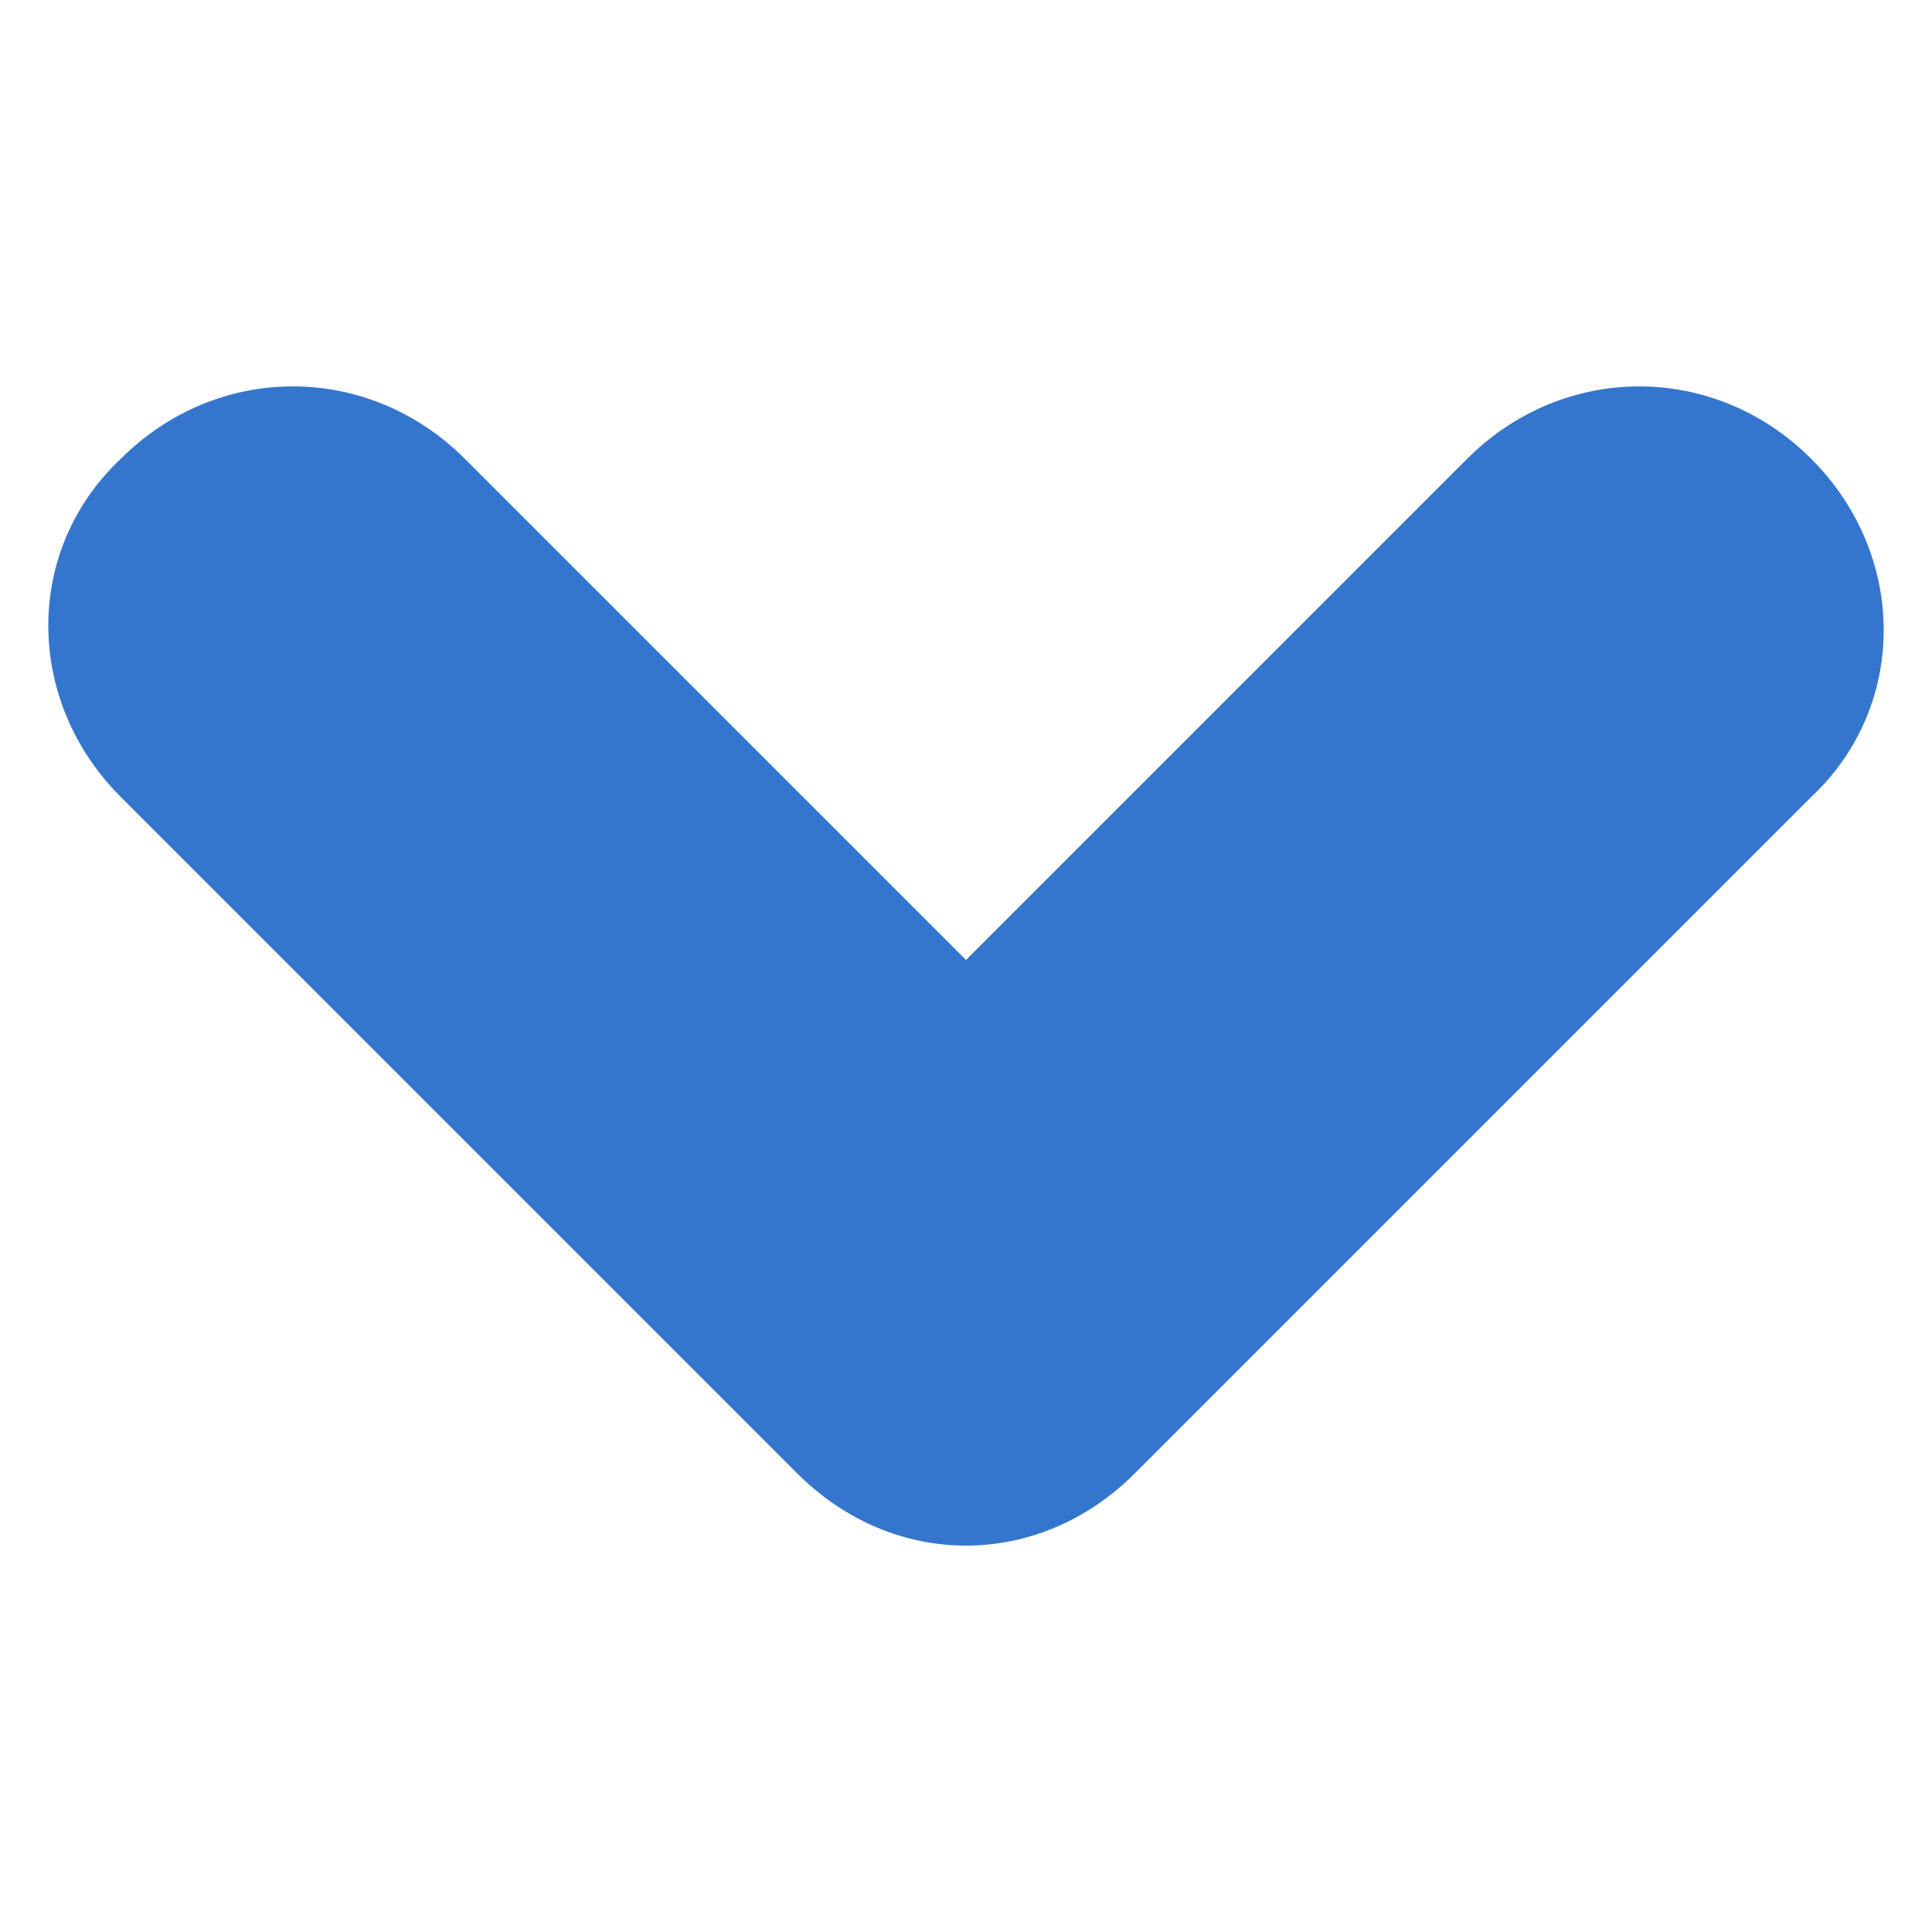
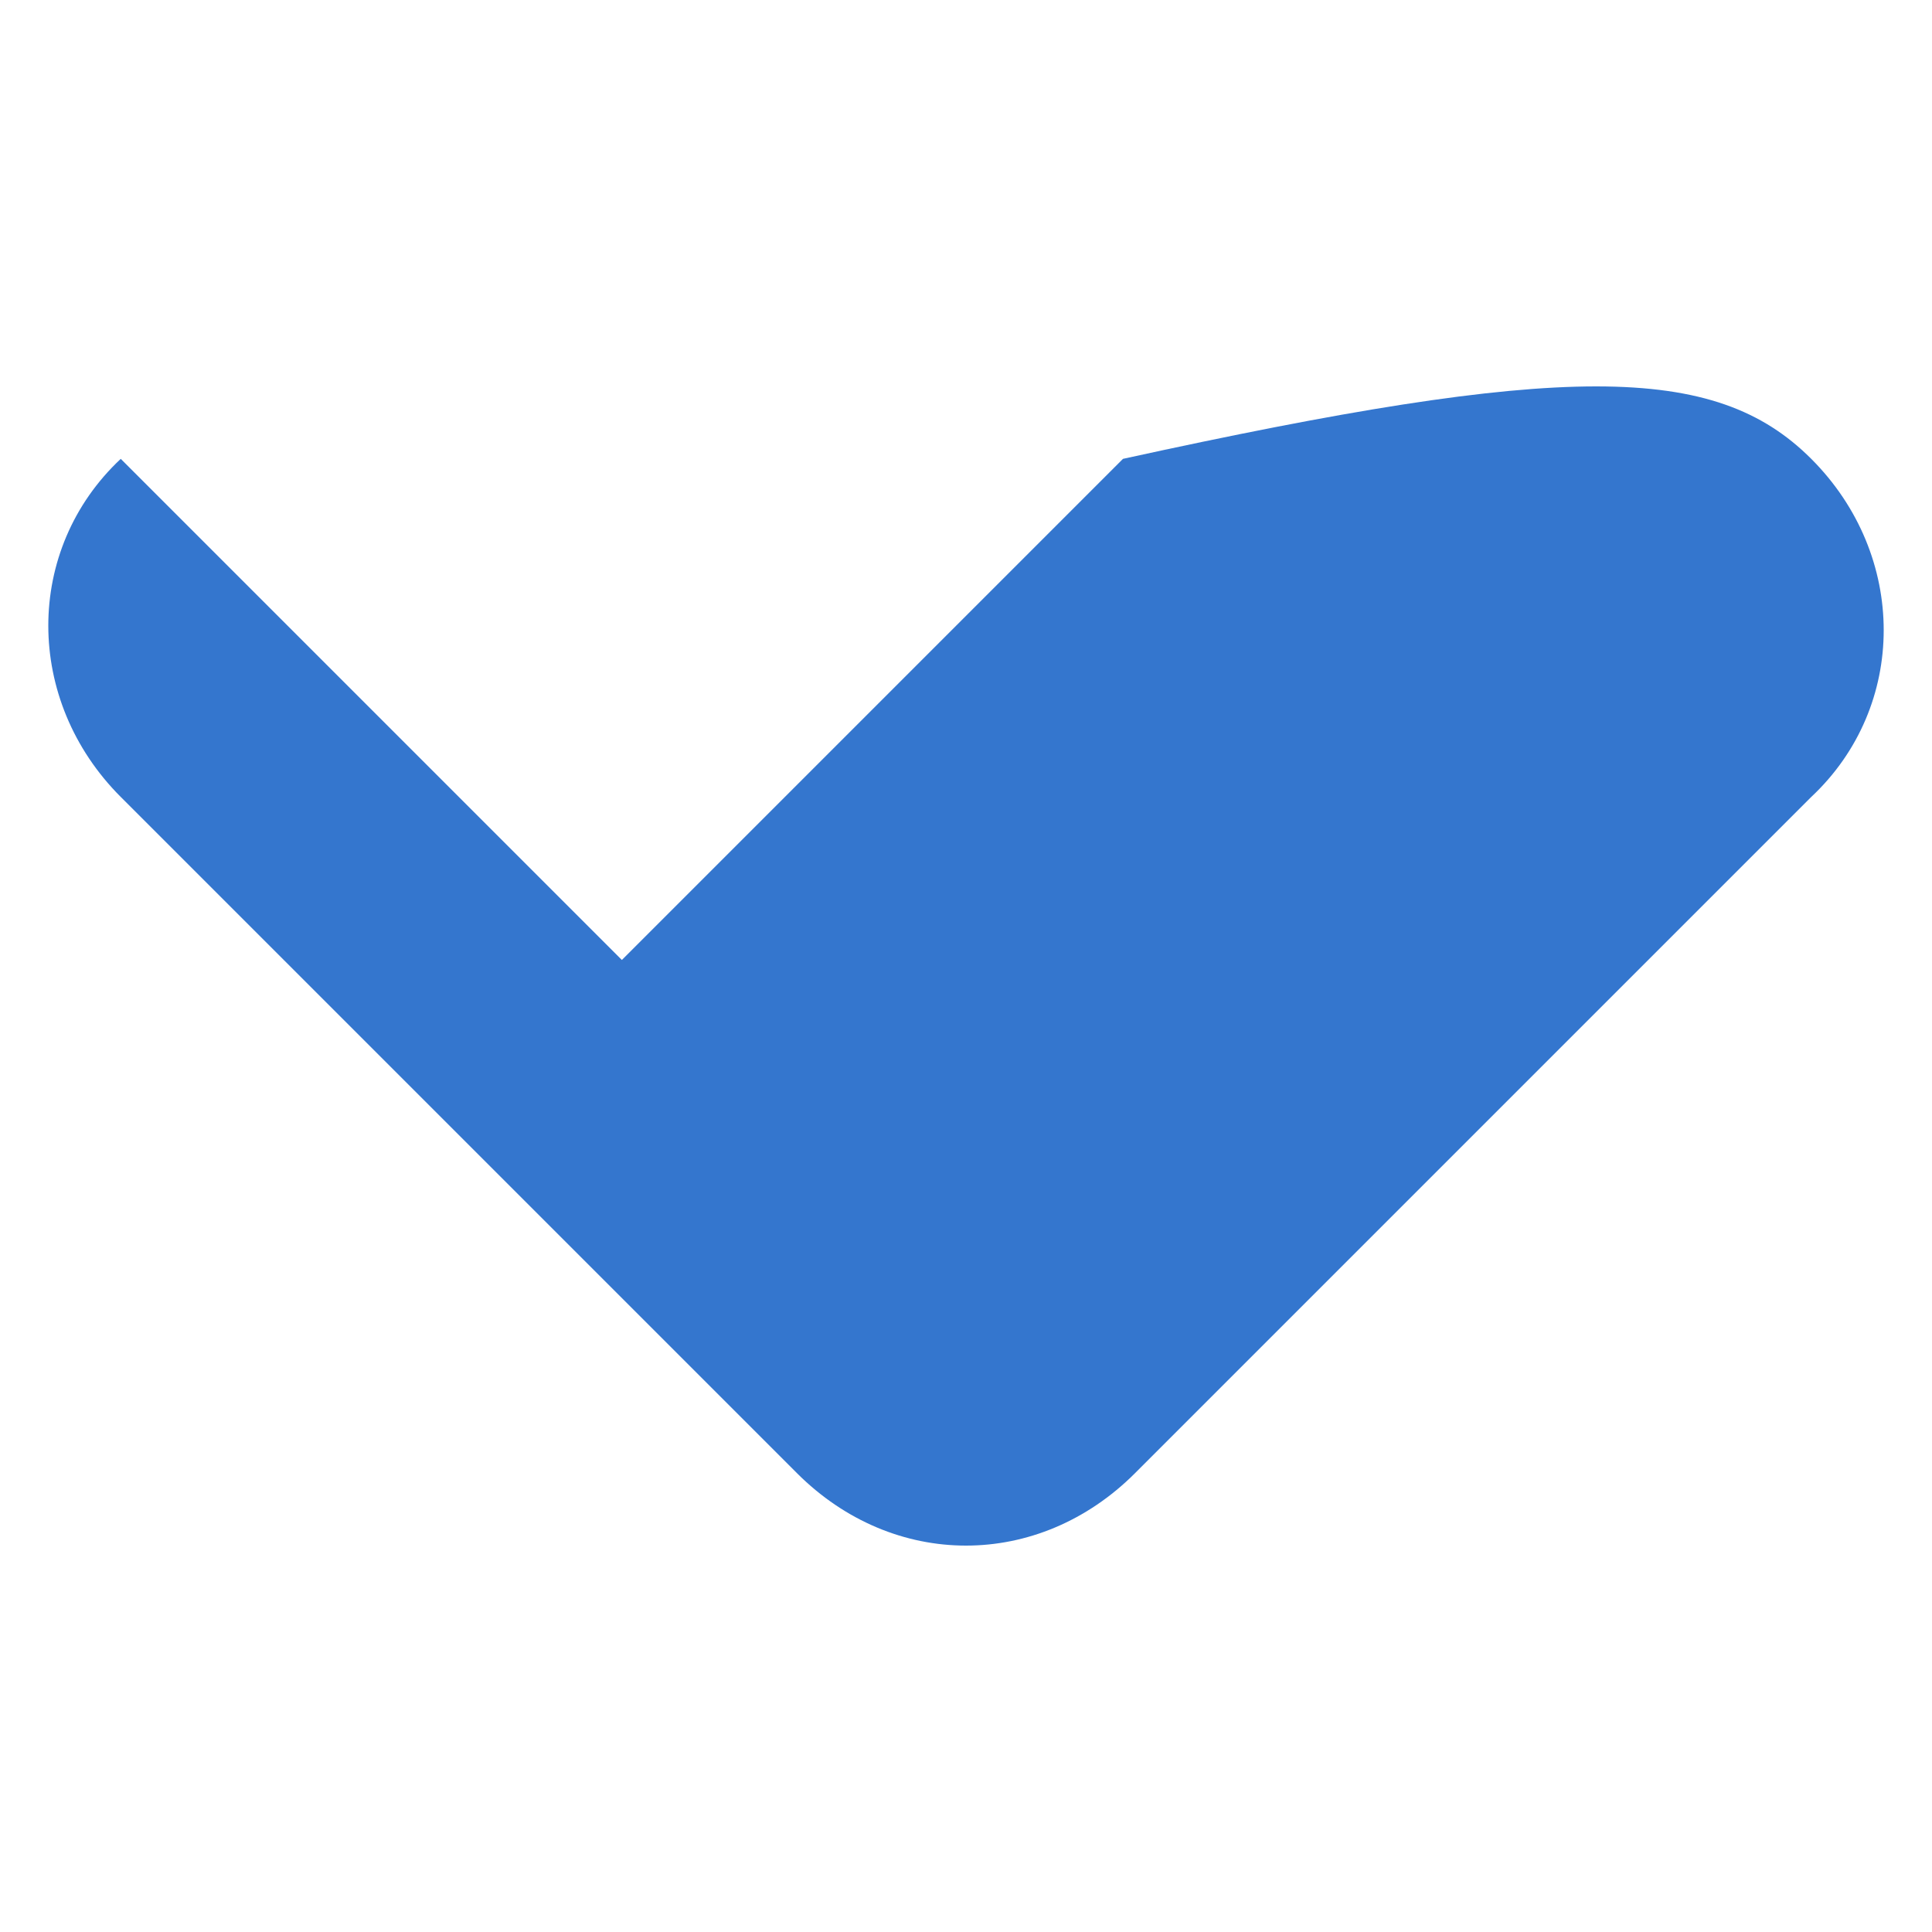
<svg xmlns="http://www.w3.org/2000/svg" version="1.1" x="0px" y="0px" viewBox="0 0 32 32" style="enable-background:new 0 0 32 32;" xml:space="preserve">
  <style type="text/css">
	.st0{fill:#F7F9FC;}
	.st1{fill:#F2F2F9;}
	.st2{fill:#FFFFFF;}
	.st3{fill:#3476CE;}
	.st4{opacity:0.1;}
	.st5{fill:#FAFCD7;}
	.st6{fill:#143848;}
	.st7{fill:none;stroke:#3476CE;stroke-width:5;stroke-linecap:round;stroke-linejoin:round;stroke-miterlimit:10;}
	.st8{fill:url(#SVGID_1_);}
	.st9{fill:#3E4857;}
	.st10{fill-rule:evenodd;clip-rule:evenodd;fill:#3E4857;}
	.st11{fill:none;stroke:#E5E5E5;stroke-miterlimit:10;}
	.st12{fill:#FFFFFF;stroke:#E0E2E6;stroke-width:2;stroke-miterlimit:10;}
	.st13{fill:#FFFFFF;stroke:#E0E2E6;stroke-width:2;stroke-linecap:round;stroke-linejoin:round;stroke-miterlimit:10;}
	.st14{fill:none;stroke:#FFFFFF;stroke-miterlimit:10;}
	.st15{fill:#FFFFFF;stroke:#FFFFFF;stroke-miterlimit:10;}
	.st16{fill:none;stroke:#7F8198;stroke-miterlimit:10;}
	.st17{fill:none;stroke:#3476CE;stroke-width:3;stroke-linecap:round;stroke-linejoin:round;stroke-miterlimit:10;}
	.st18{fill:#3F4255;}
	.st19{fill:#7F8198;}
	.st20{fill:#F3F5F8;}
	.st21{fill:#3265BD;}
	.st22{fill-rule:evenodd;clip-rule:evenodd;fill:#FFFFFF;}
	.st23{opacity:7.000000e-02;}
	.st24{fill:url(#SVGID_2_);}
	.st25{fill:url(#SVGID_3_);}
	.st26{fill:none;stroke:#FFFFFF;stroke-width:5;stroke-linecap:round;stroke-linejoin:round;stroke-miterlimit:10;}
	.st27{fill:#3476CC;}
	.st28{clip-path:url(#SVGID_7_);}
	.st29{clip-path:url(#SVGID_9_);fill:#FFFFFF;}
	.st30{clip-path:url(#SVGID_11_);fill:#FFFFFF;}
	.st31{clip-path:url(#SVGID_11_);fill:#808080;}
	.st32{clip-path:url(#SVGID_11_);fill:#2C2C2C;}
	.st33{clip-path:url(#SVGID_11_);}
	.st34{clip-path:url(#SVGID_49_);}
	.st35{clip-path:url(#SVGID_51_);}
	.st36{clip-path:url(#SVGID_53_);}
	.st37{clip-path:url(#SVGID_55_);}
</style>
  <g id="Capa_2">
</g>
  <g id="Capa_1">
    <g>
-       <path class="st3" d="M16,25.6c-1,0-2-0.4-2.8-1.2L2,13.2c-1.6-1.6-1.6-4.1,0-5.6C3.6,6,6.1,6,7.7,7.6l8.3,8.3l8.3-8.3    C25.9,6,28.4,6,30,7.6c1.6,1.6,1.6,4.1,0,5.6L18.8,24.4C18,25.2,17,25.6,16,25.6z" />
+       <path class="st3" d="M16,25.6c-1,0-2-0.4-2.8-1.2L2,13.2c-1.6-1.6-1.6-4.1,0-5.6l8.3,8.3l8.3-8.3    C25.9,6,28.4,6,30,7.6c1.6,1.6,1.6,4.1,0,5.6L18.8,24.4C18,25.2,17,25.6,16,25.6z" />
    </g>
  </g>
</svg>